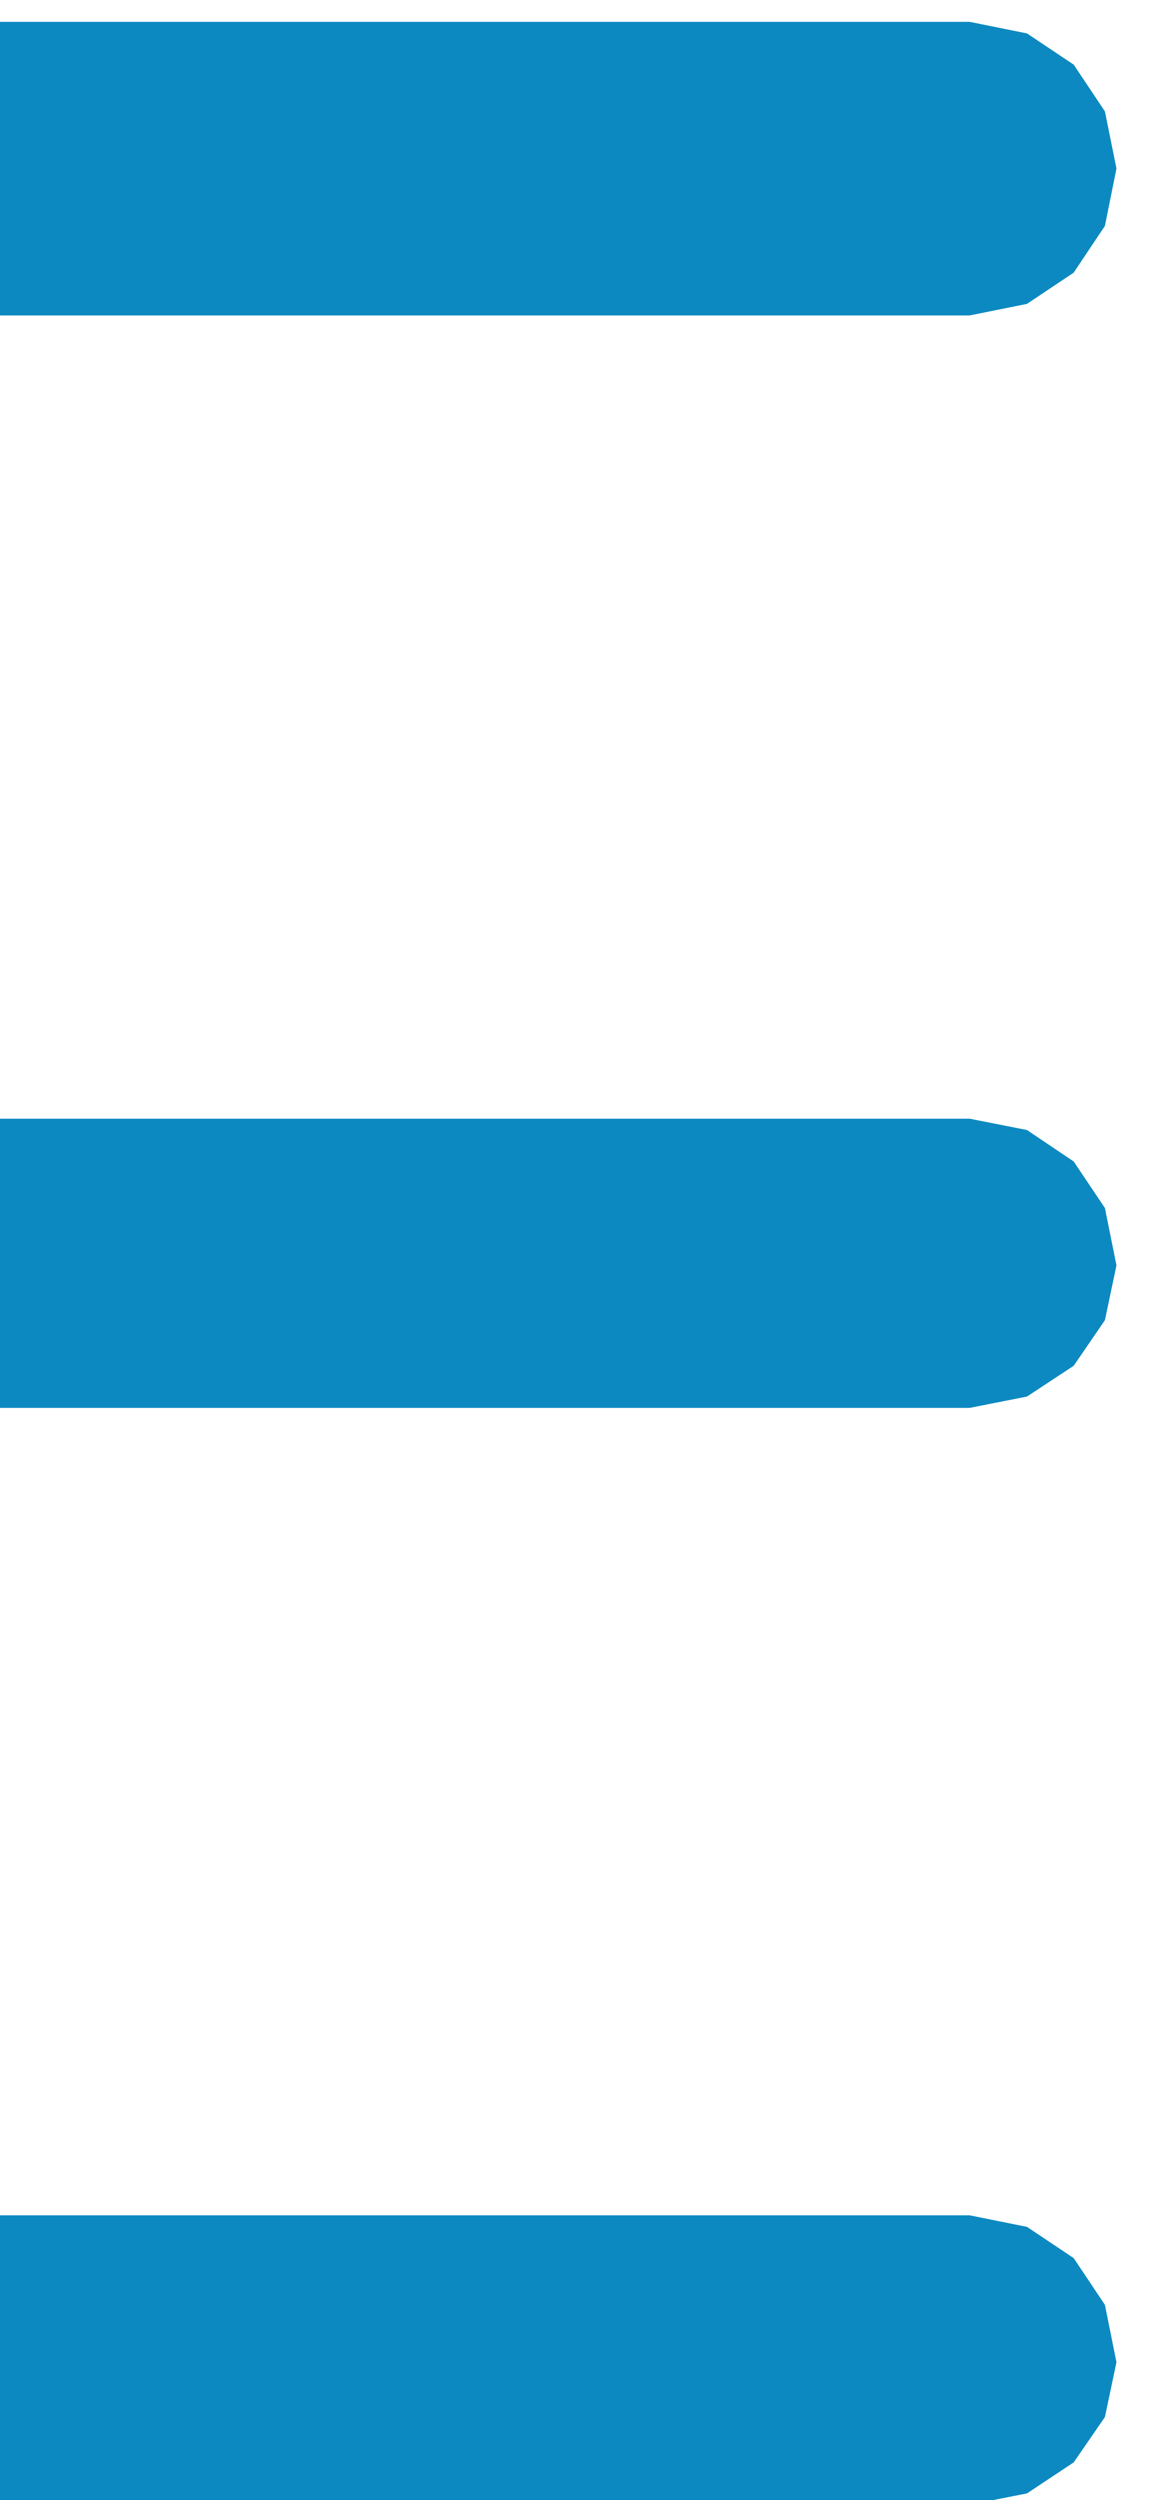
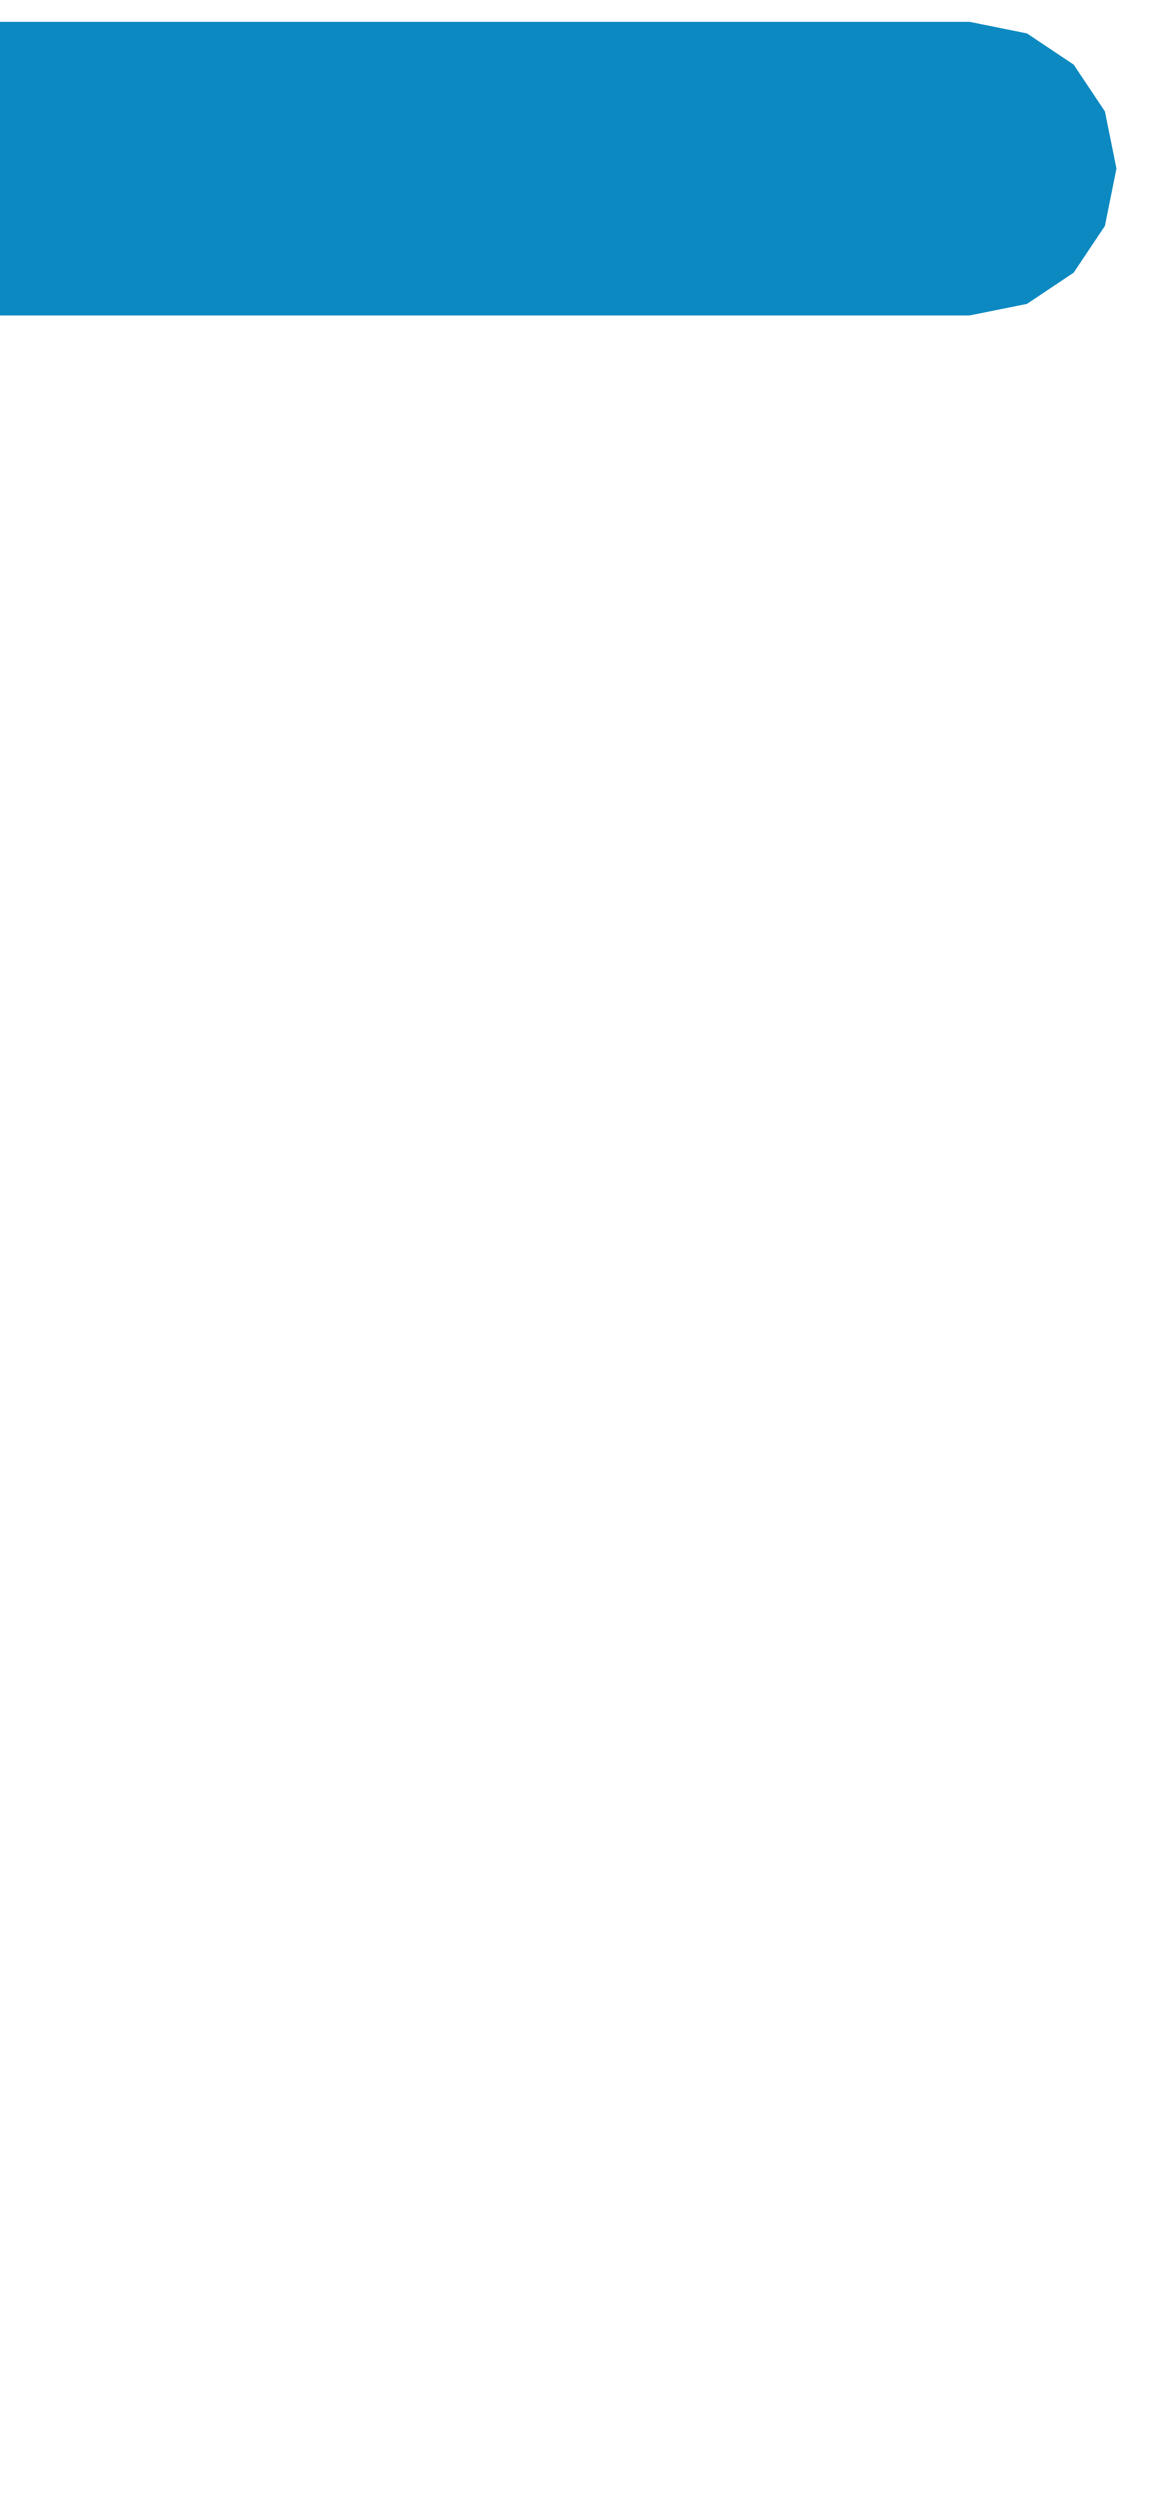
<svg xmlns="http://www.w3.org/2000/svg" version="1.1" width="0.694in" height="1.5in" class="slides-canvas" viewBox="0 0 50 108">
  <g text-rendering="geometricPrecision" transform="scale(1, 1)">
    <g transform="matrix(1, 0, 0, 1, -787, -206)">
-       <path fill="#0C89C1" d="M835.29 308.07L834.79 305.59 833.44 303.57 831.42 302.22 828.94 301.72 785.41 301.72 785.41 314.23 828.94 314.23 831.42 313.74 833.44 312.4 834.79 310.44 835.29 308.07z" />
-       <path fill="#0C89C1" d="M835.29 260.66L834.79 258.18 833.44 256.17 831.42 254.81 828.94 254.32 785.41 254.32 785.41 266.82 828.94 266.82 831.42 266.33 833.44 265 834.79 263.03 835.29 260.66z" />
      <path fill="#0C89C1" d="M835.29 213.25L834.79 210.78 833.44 208.76 831.42 207.41 828.94 206.91 785.41 206.91 785.41 219.6 828.94 219.6 831.42 219.1 833.44 217.75 834.79 215.73 835.29 213.25z" />
    </g>
  </g>
</svg>